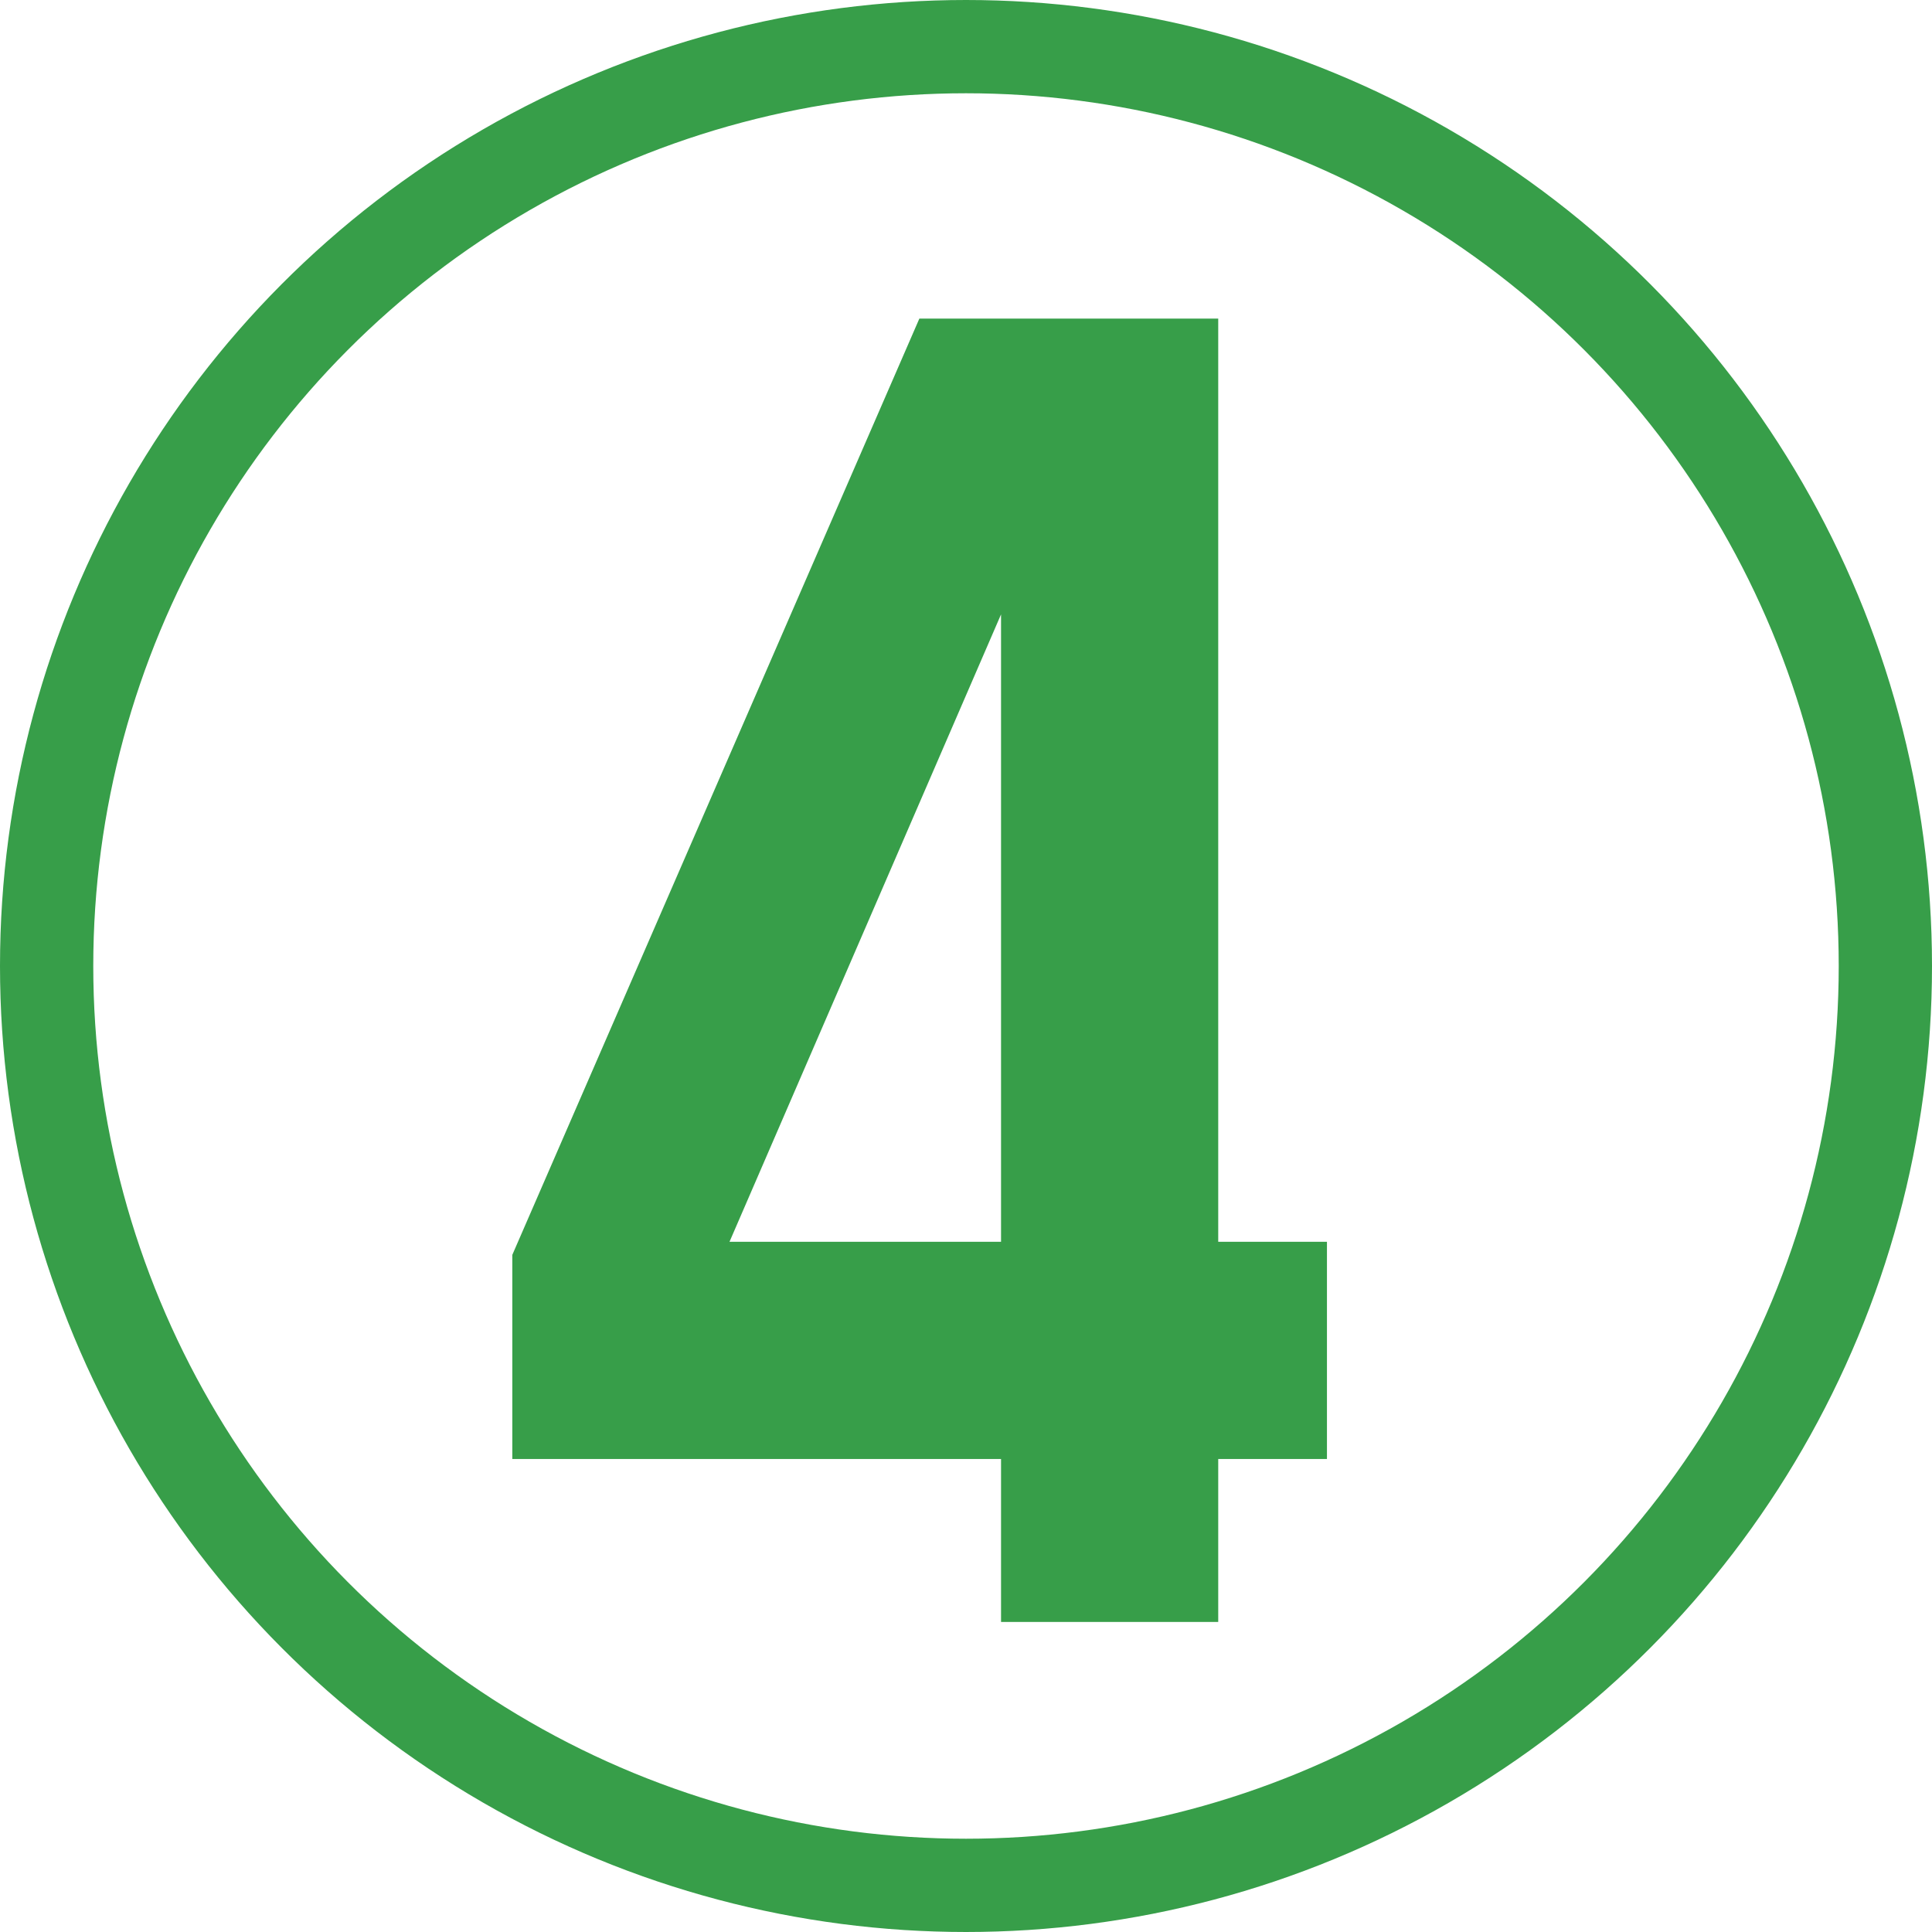
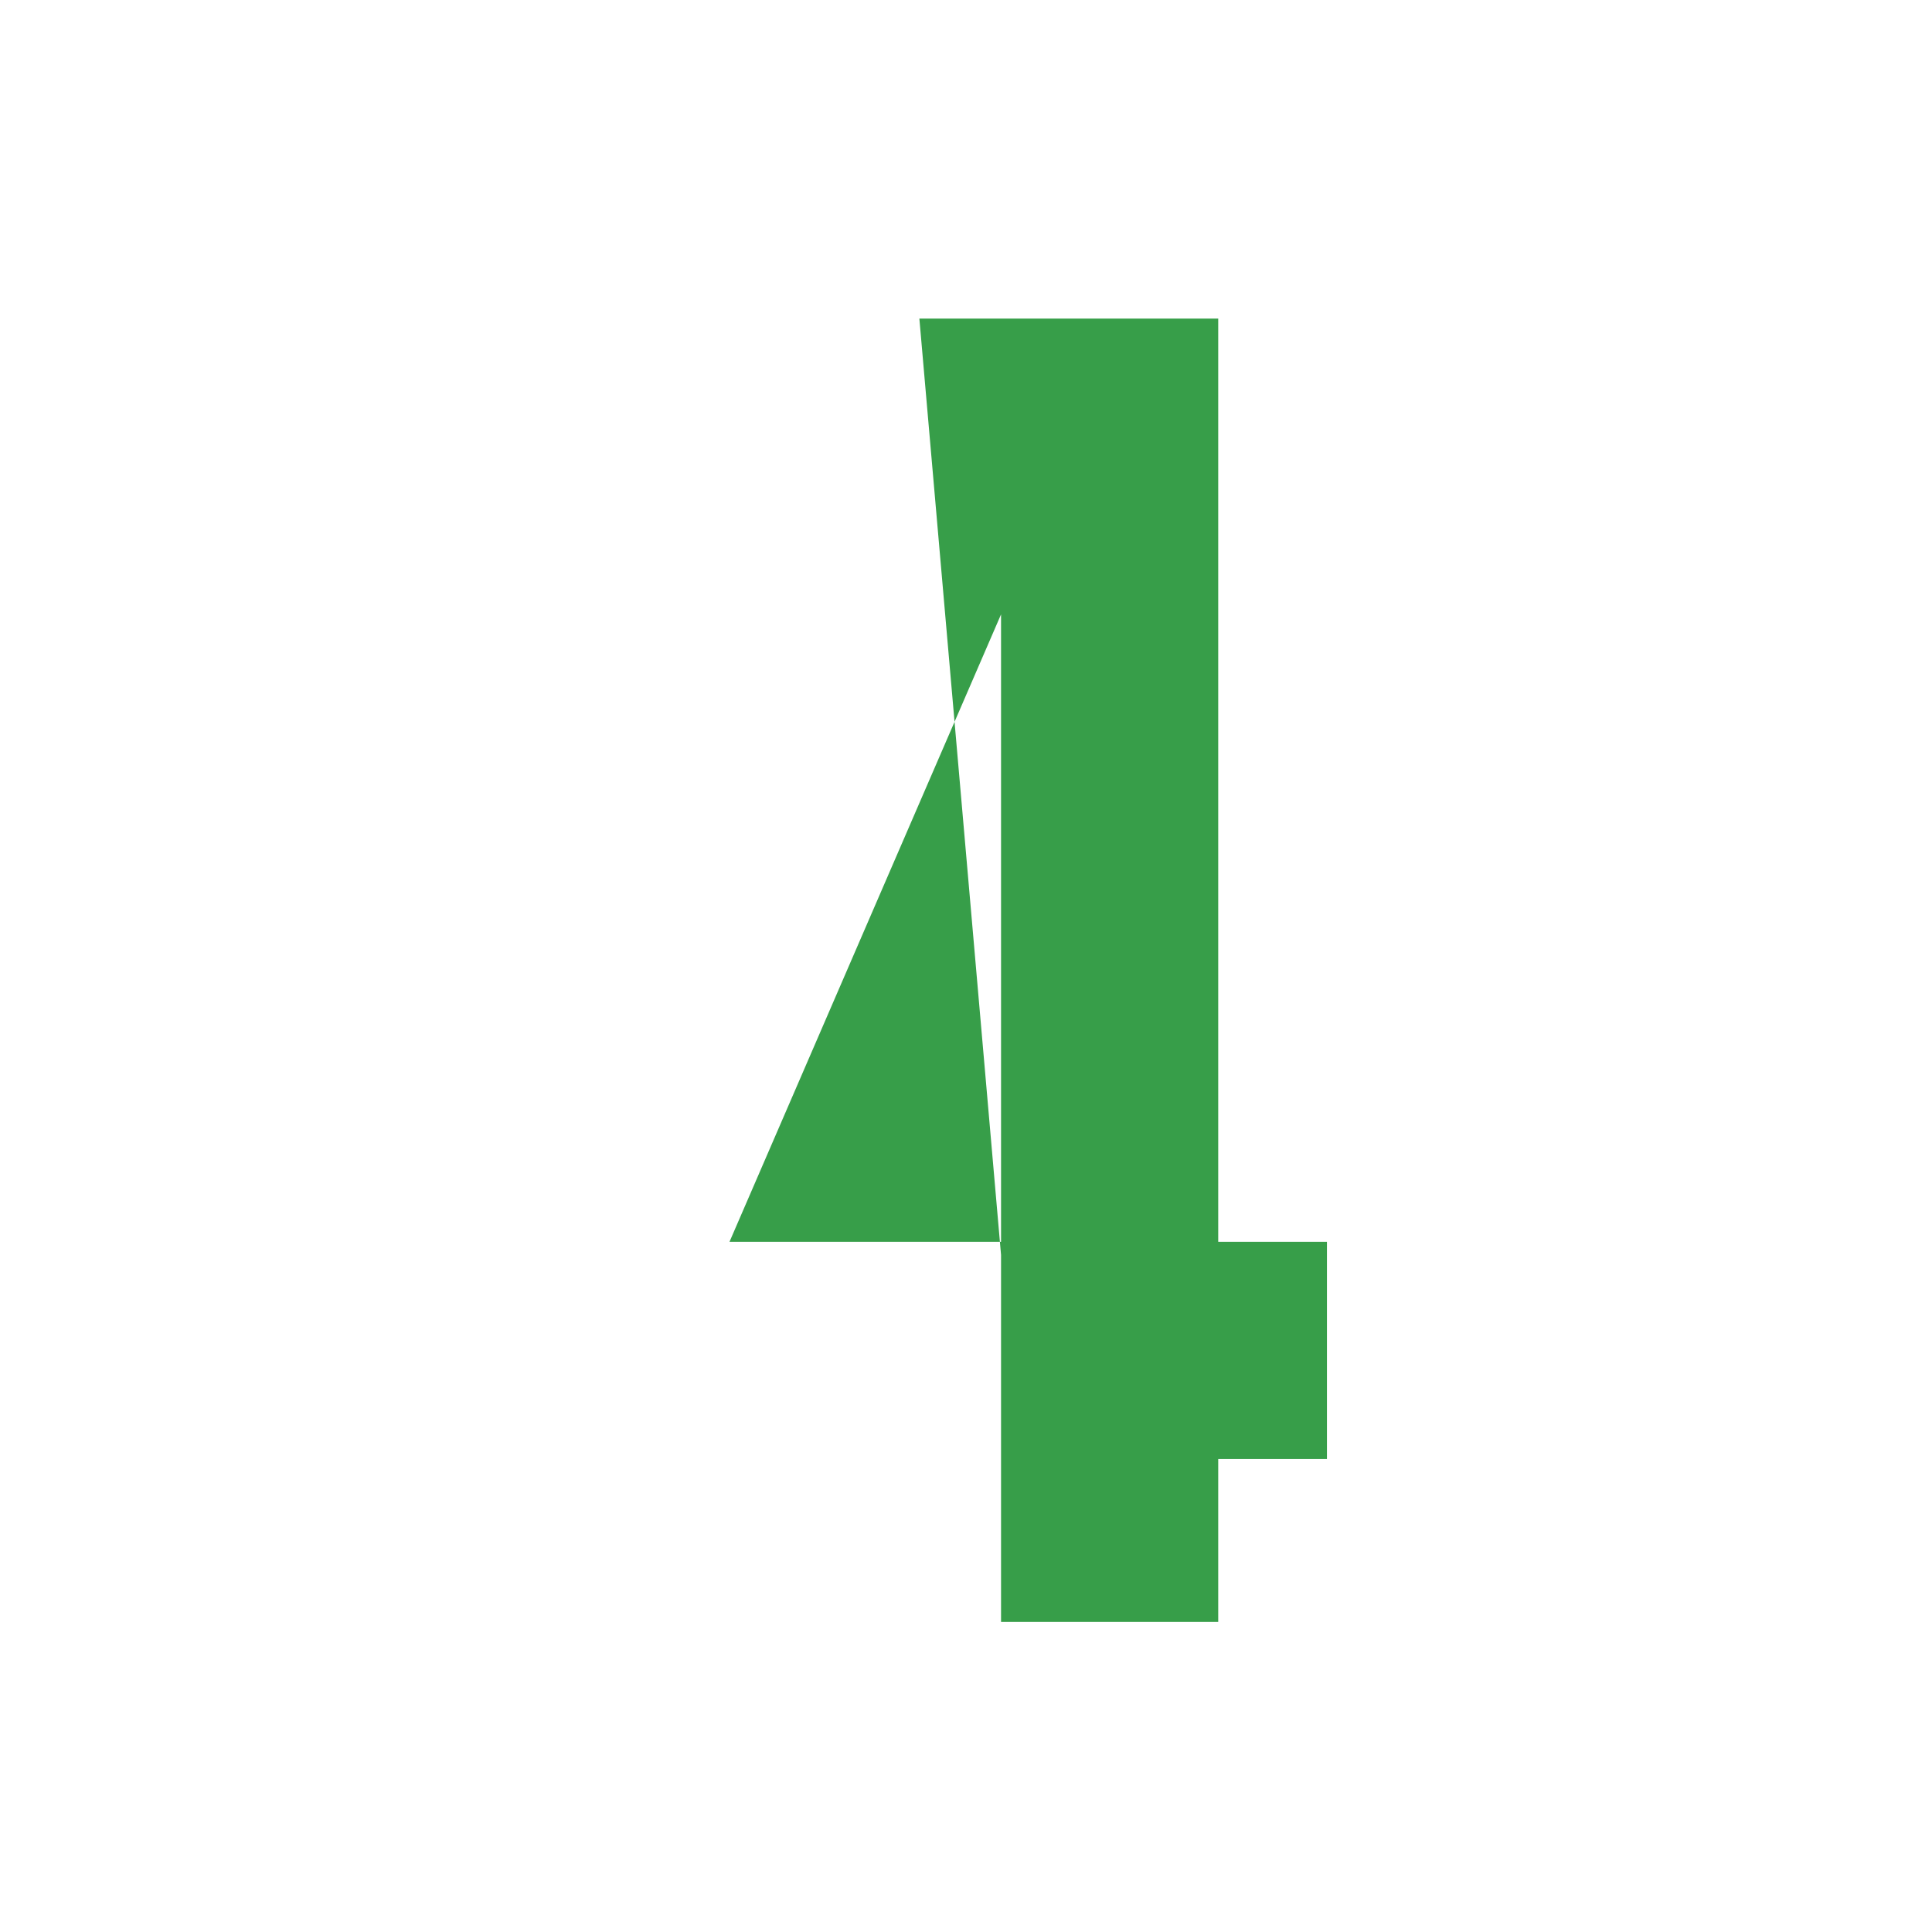
<svg xmlns="http://www.w3.org/2000/svg" viewBox="0 0 145 145">
  <defs>
    <style>.cls-1{fill:#379e49;}.cls-2{fill:none;stroke:#379e49;stroke-miterlimit:10;stroke-width:7px;}</style>
  </defs>
  <title>アセット 5</title>
  <g id="レイヤー_2" data-name="レイヤー 2">
    <g id="REUNIQLO">
-       <path class="cls-1" d="M91.43,109.5v12.23H75.13V109.5H38.45V94.18L69,23.91H91.43V93.2h8.16v16.3ZM75.13,46.11,54.75,93.2H75.13Z" />
-       <circle class="cls-2" cx="72.5" cy="72.5" r="69" />
+       <path class="cls-1" d="M91.43,109.5v12.23H75.13V109.5V94.18L69,23.91H91.43V93.2h8.16v16.3ZM75.13,46.11,54.75,93.2H75.13Z" />
    </g>
  </g>
</svg>